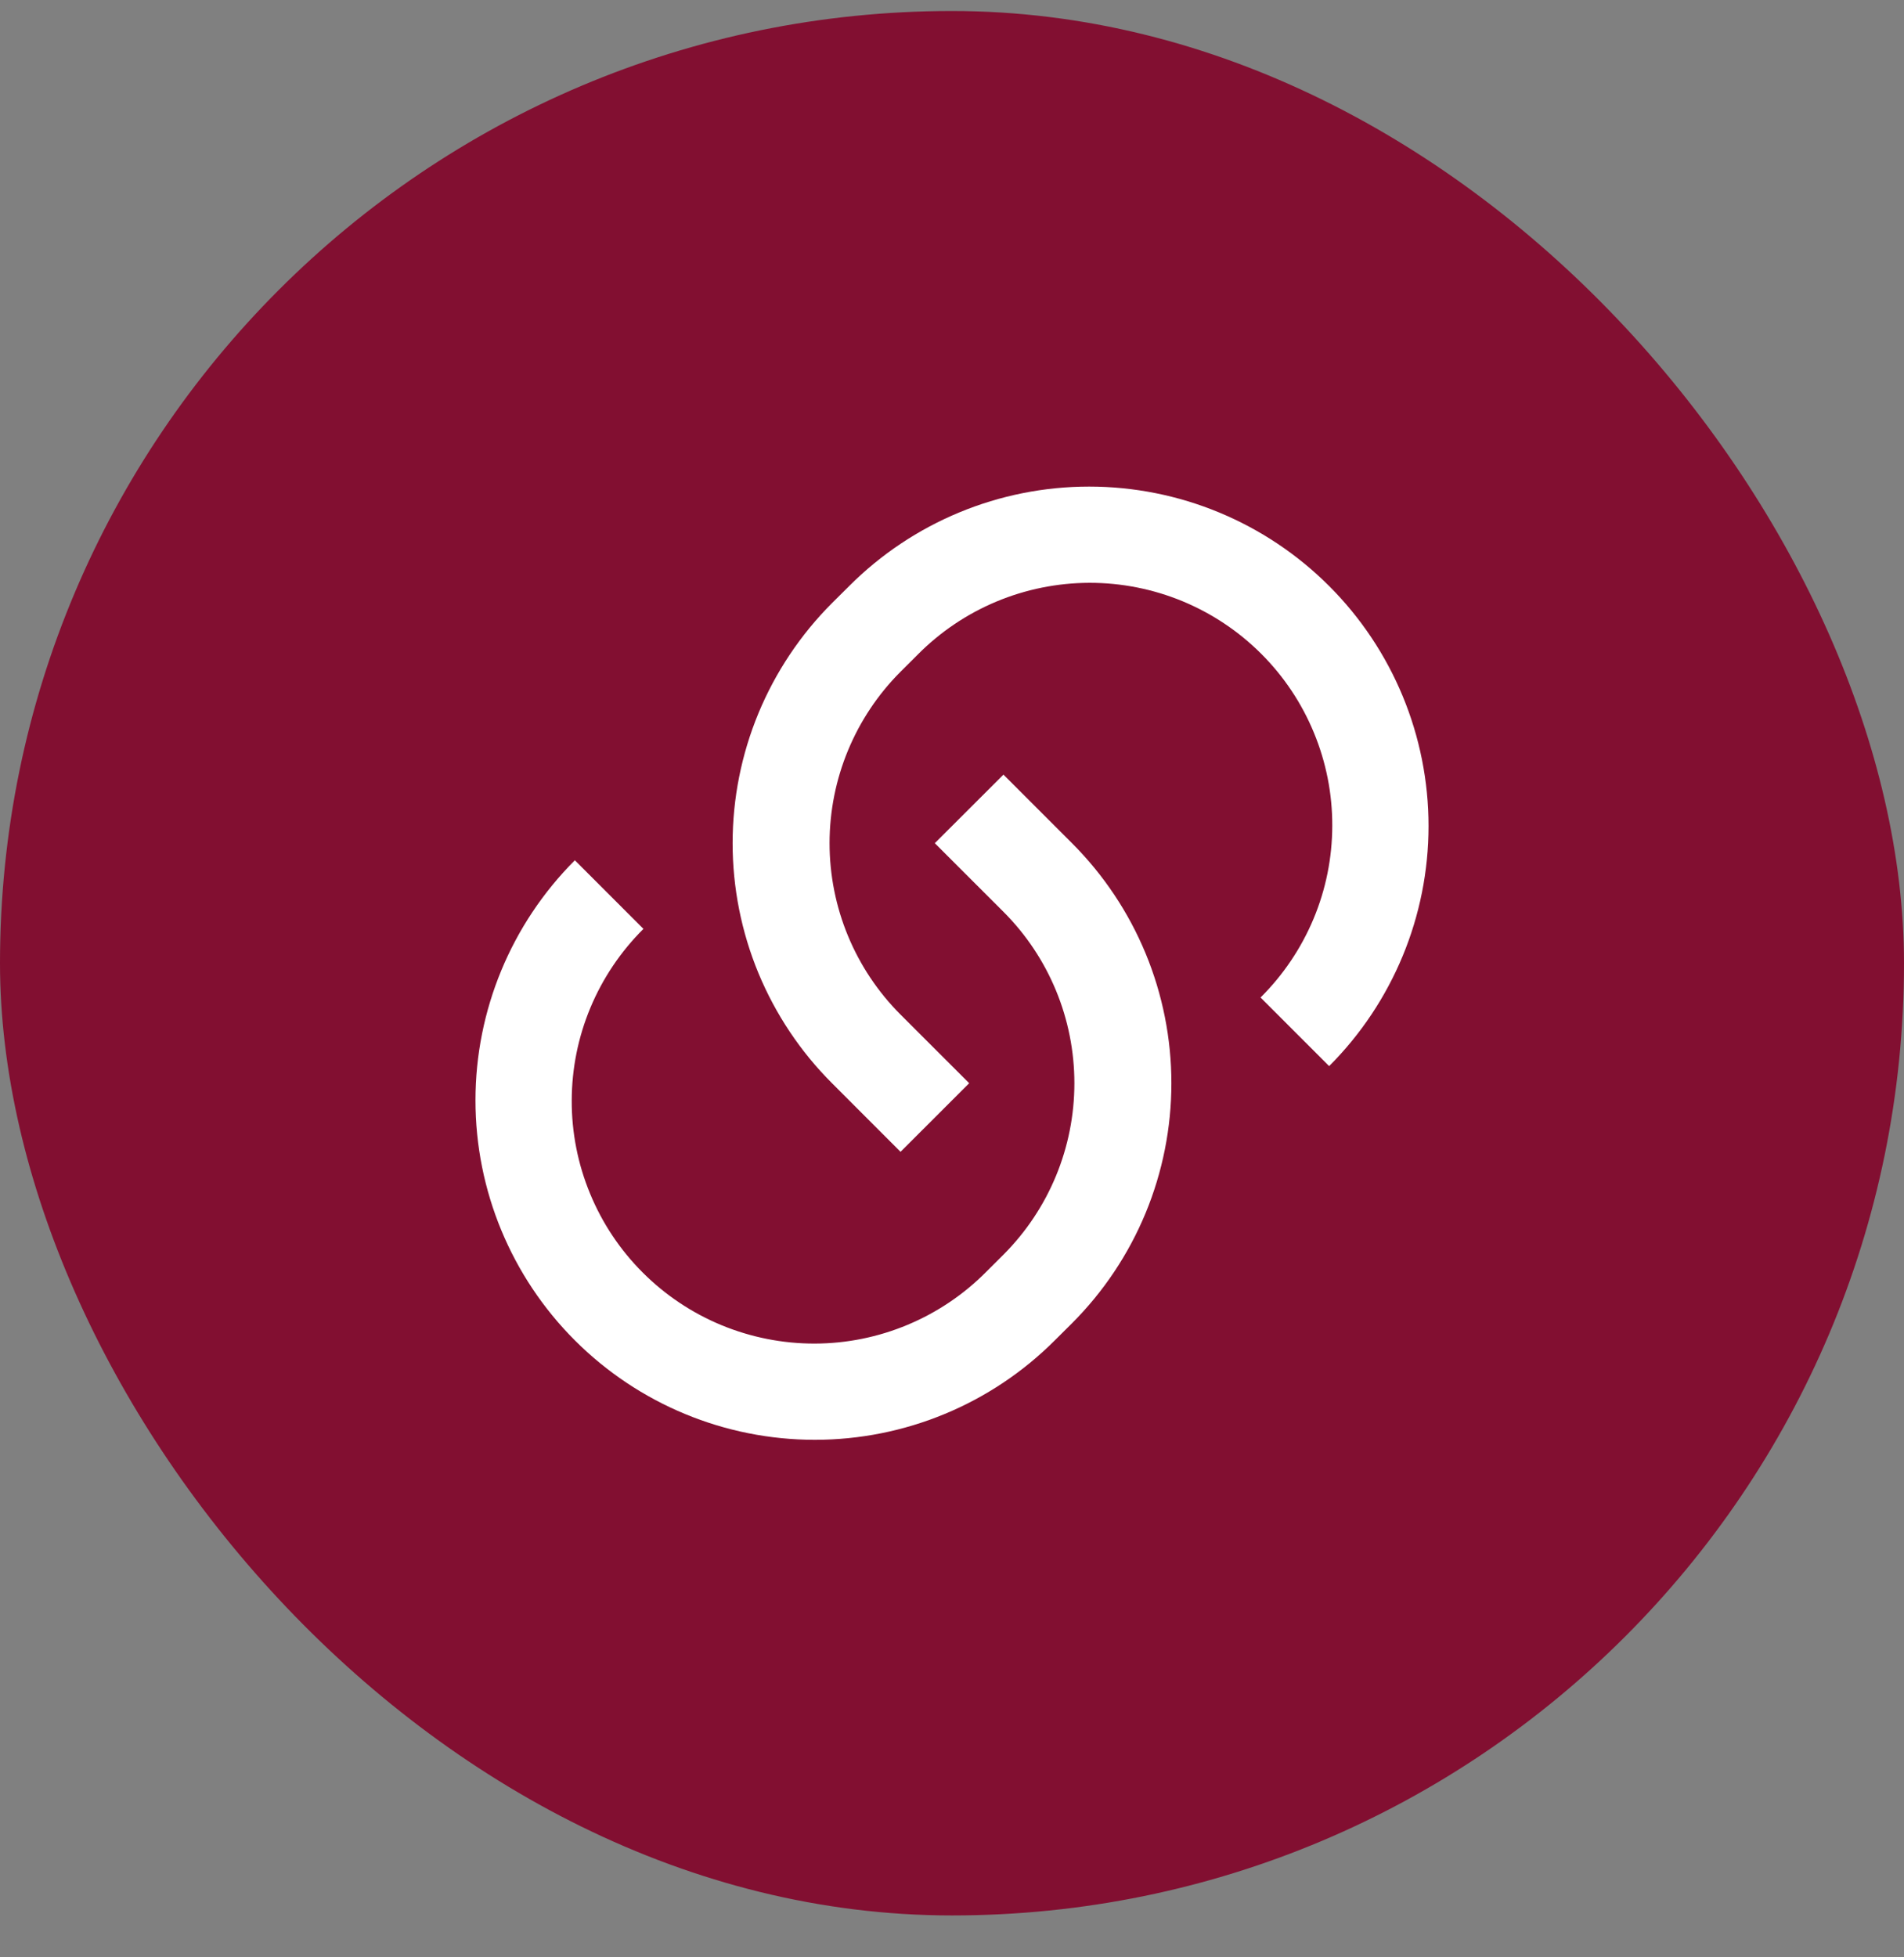
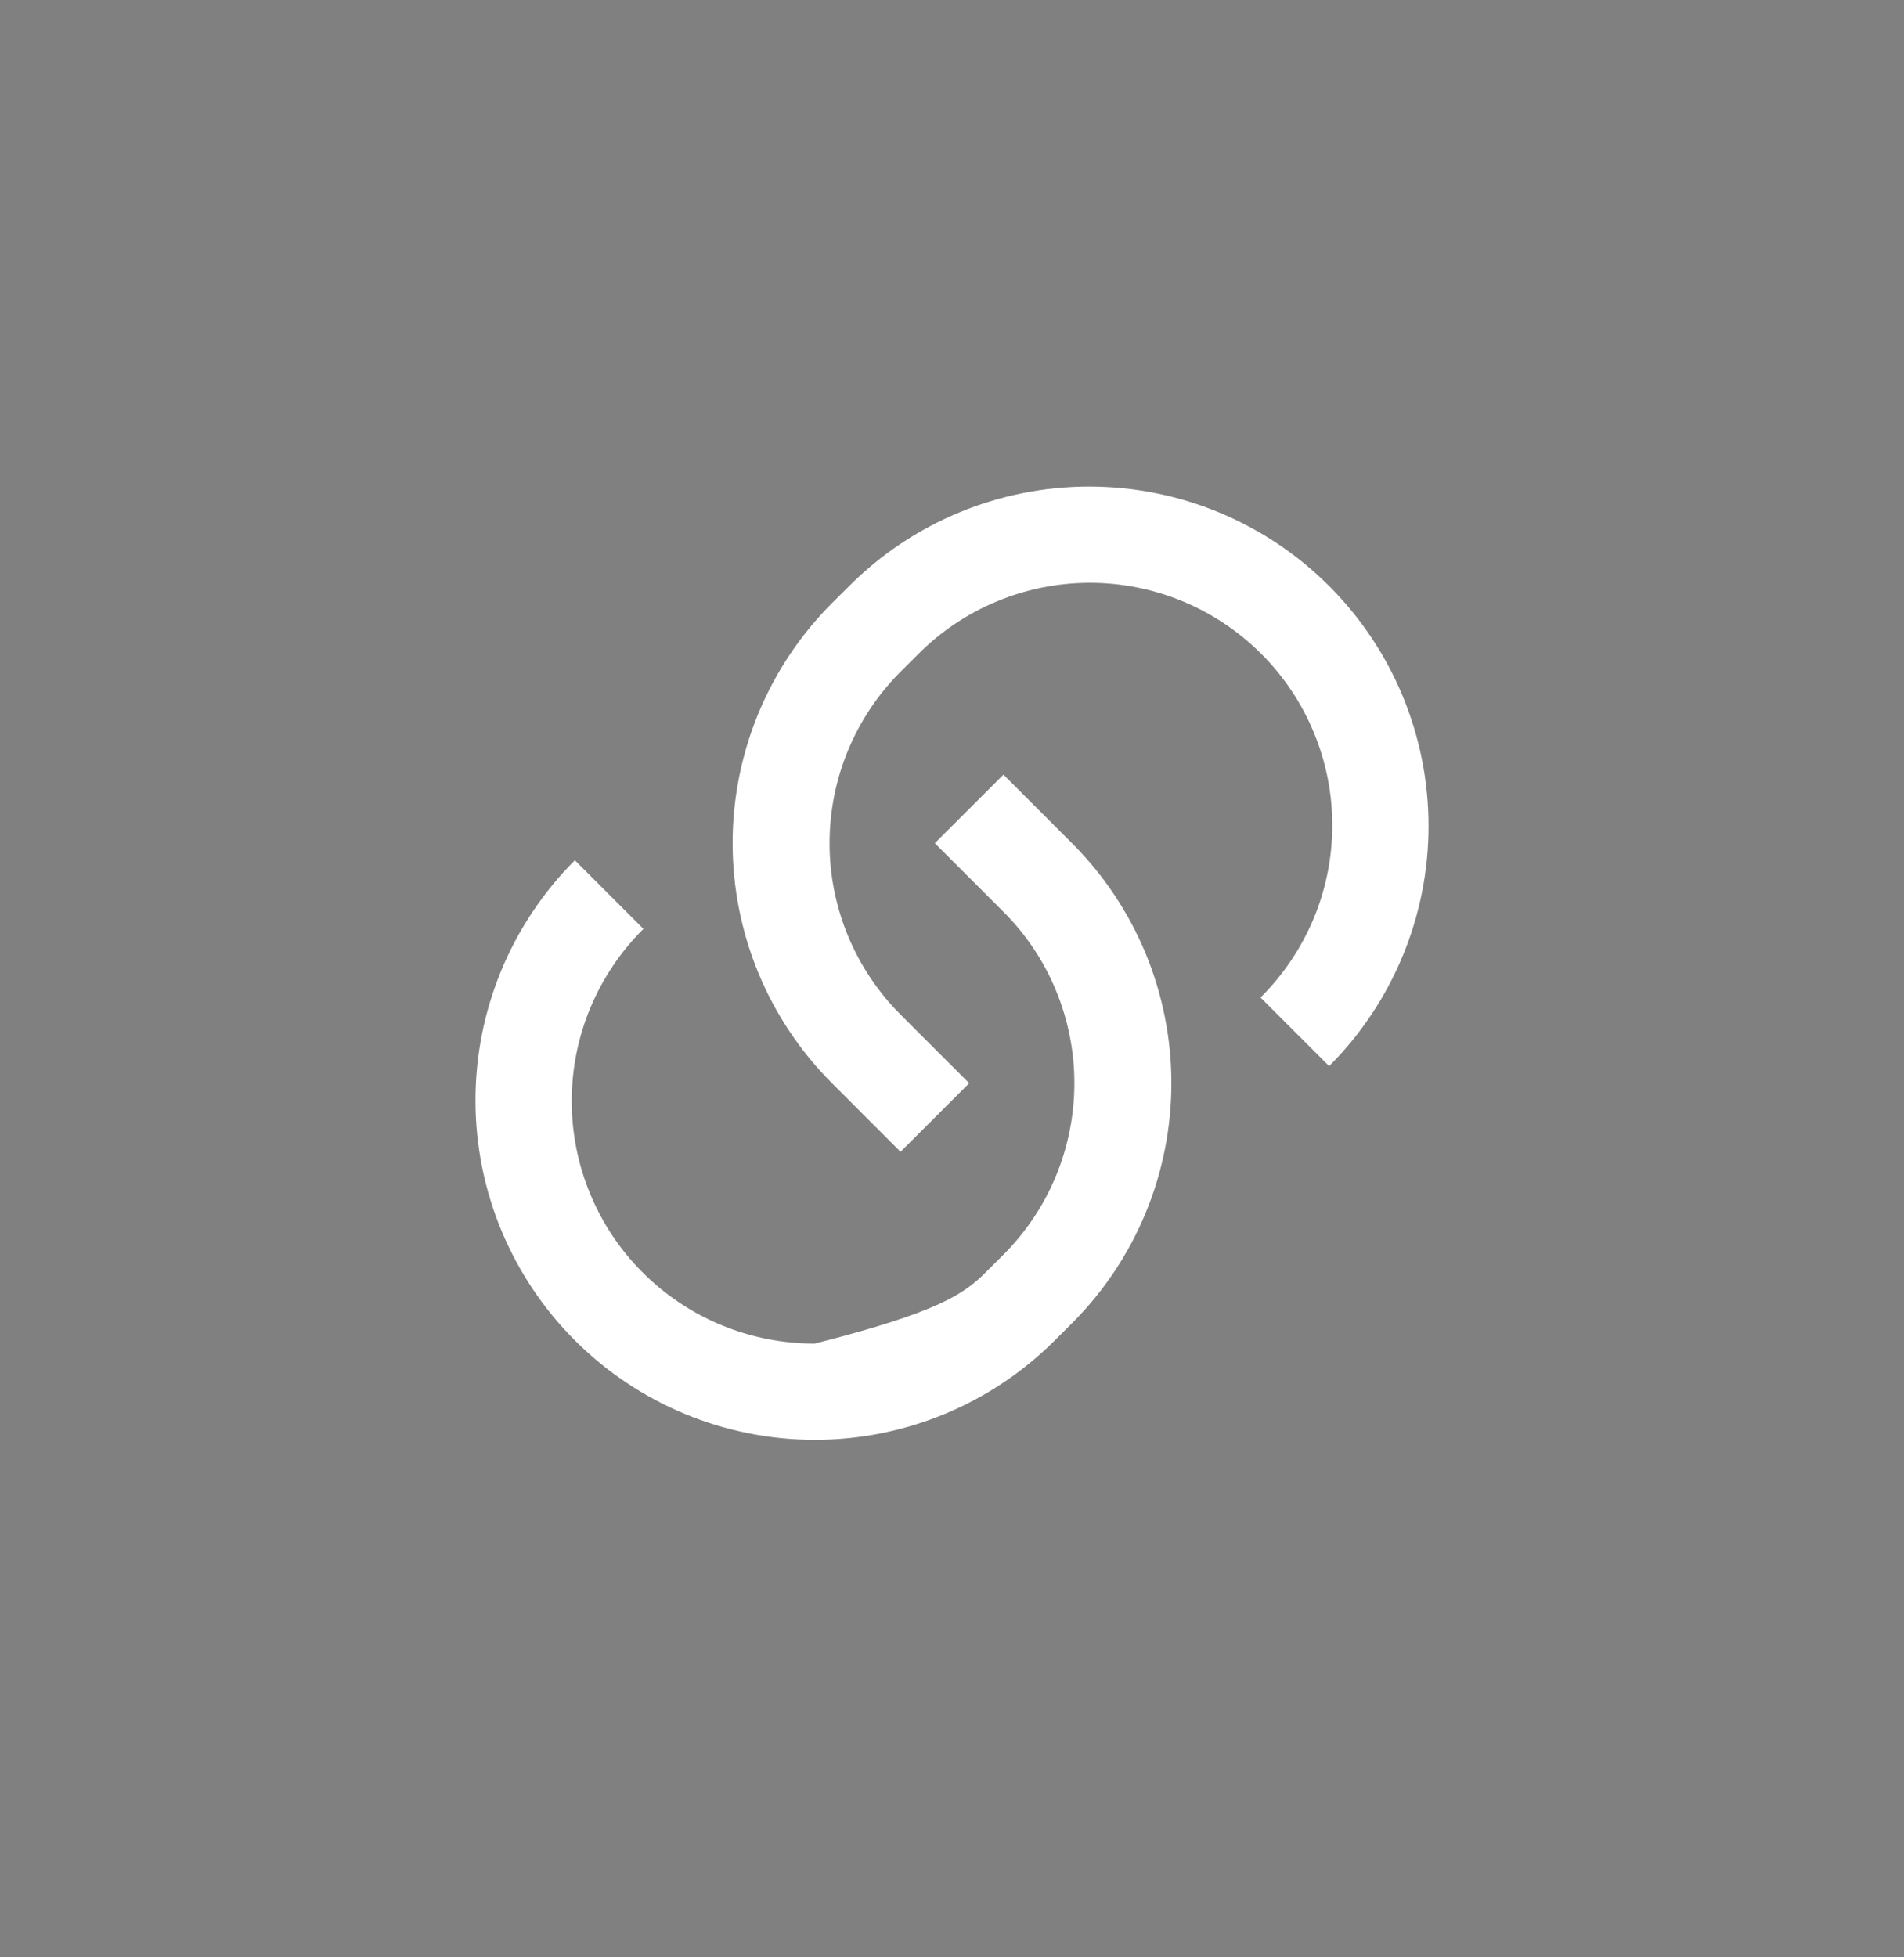
<svg xmlns="http://www.w3.org/2000/svg" width="36" height="37" viewBox="0 0 36 37" fill="none">
  <rect x="0" y="0" width="36" height="37" fill="#808080" stroke="none" />
-   <rect y="0.208" width="36" height="36" rx="18" fill="#820F31" />
-   <path d="M18.972 14.642L20.269 15.939C20.865 16.535 21.337 17.242 21.66 18.021C21.982 18.799 22.148 19.634 22.148 20.476C22.148 21.319 21.982 22.154 21.66 22.932C21.337 23.711 20.865 24.418 20.269 25.014L19.944 25.337C18.741 26.541 17.109 27.217 15.407 27.217C13.705 27.217 12.073 26.541 10.869 25.337C9.666 24.134 8.99 22.502 8.99 20.8C8.99 19.098 9.666 17.466 10.869 16.262L12.166 17.559C11.738 17.984 11.397 18.49 11.164 19.047C10.931 19.604 10.811 20.201 10.81 20.805C10.808 21.408 10.926 22.006 11.157 22.564C11.387 23.122 11.725 23.629 12.152 24.055C12.579 24.482 13.086 24.821 13.644 25.051C14.202 25.281 14.8 25.399 15.403 25.398C16.007 25.397 16.604 25.276 17.161 25.043C17.718 24.81 18.223 24.47 18.648 24.041L18.973 23.717C19.832 22.857 20.314 21.692 20.314 20.476C20.314 19.261 19.832 18.095 18.973 17.236L17.675 15.939L18.973 14.643L18.972 14.642ZM25.13 20.152L23.834 18.856C24.262 18.431 24.603 17.925 24.836 17.368C25.069 16.812 25.189 16.214 25.19 15.611C25.192 15.007 25.074 14.409 24.843 13.851C24.613 13.293 24.275 12.787 23.848 12.36C23.421 11.933 22.914 11.595 22.356 11.364C21.798 11.134 21.201 11.016 20.597 11.017C19.993 11.019 19.396 11.139 18.839 11.372C18.282 11.605 17.777 11.945 17.352 12.374L17.027 12.698C16.168 13.558 15.685 14.723 15.685 15.939C15.685 17.154 16.168 18.32 17.027 19.179L18.325 20.476L17.027 21.773L15.731 20.476C15.135 19.881 14.663 19.173 14.34 18.395C14.018 17.616 13.852 16.782 13.852 15.939C13.852 15.096 14.018 14.262 14.34 13.483C14.663 12.705 15.135 11.997 15.731 11.401L16.056 11.078C17.259 9.874 18.891 9.198 20.593 9.198C22.295 9.198 23.927 9.874 25.131 11.078C26.334 12.281 27.01 13.913 27.01 15.615C27.01 17.317 26.334 18.949 25.131 20.153L25.13 20.152Z" fill="white" />
+   <path d="M18.972 14.642L20.269 15.939C20.865 16.535 21.337 17.242 21.66 18.021C21.982 18.799 22.148 19.634 22.148 20.476C22.148 21.319 21.982 22.154 21.66 22.932C21.337 23.711 20.865 24.418 20.269 25.014L19.944 25.337C18.741 26.541 17.109 27.217 15.407 27.217C13.705 27.217 12.073 26.541 10.869 25.337C9.666 24.134 8.99 22.502 8.99 20.8C8.99 19.098 9.666 17.466 10.869 16.262L12.166 17.559C11.738 17.984 11.397 18.49 11.164 19.047C10.931 19.604 10.811 20.201 10.81 20.805C10.808 21.408 10.926 22.006 11.157 22.564C11.387 23.122 11.725 23.629 12.152 24.055C12.579 24.482 13.086 24.821 13.644 25.051C14.202 25.281 14.8 25.399 15.403 25.398C17.718 24.81 18.223 24.47 18.648 24.041L18.973 23.717C19.832 22.857 20.314 21.692 20.314 20.476C20.314 19.261 19.832 18.095 18.973 17.236L17.675 15.939L18.973 14.643L18.972 14.642ZM25.13 20.152L23.834 18.856C24.262 18.431 24.603 17.925 24.836 17.368C25.069 16.812 25.189 16.214 25.19 15.611C25.192 15.007 25.074 14.409 24.843 13.851C24.613 13.293 24.275 12.787 23.848 12.36C23.421 11.933 22.914 11.595 22.356 11.364C21.798 11.134 21.201 11.016 20.597 11.017C19.993 11.019 19.396 11.139 18.839 11.372C18.282 11.605 17.777 11.945 17.352 12.374L17.027 12.698C16.168 13.558 15.685 14.723 15.685 15.939C15.685 17.154 16.168 18.32 17.027 19.179L18.325 20.476L17.027 21.773L15.731 20.476C15.135 19.881 14.663 19.173 14.34 18.395C14.018 17.616 13.852 16.782 13.852 15.939C13.852 15.096 14.018 14.262 14.34 13.483C14.663 12.705 15.135 11.997 15.731 11.401L16.056 11.078C17.259 9.874 18.891 9.198 20.593 9.198C22.295 9.198 23.927 9.874 25.131 11.078C26.334 12.281 27.01 13.913 27.01 15.615C27.01 17.317 26.334 18.949 25.131 20.153L25.13 20.152Z" fill="white" />
</svg>